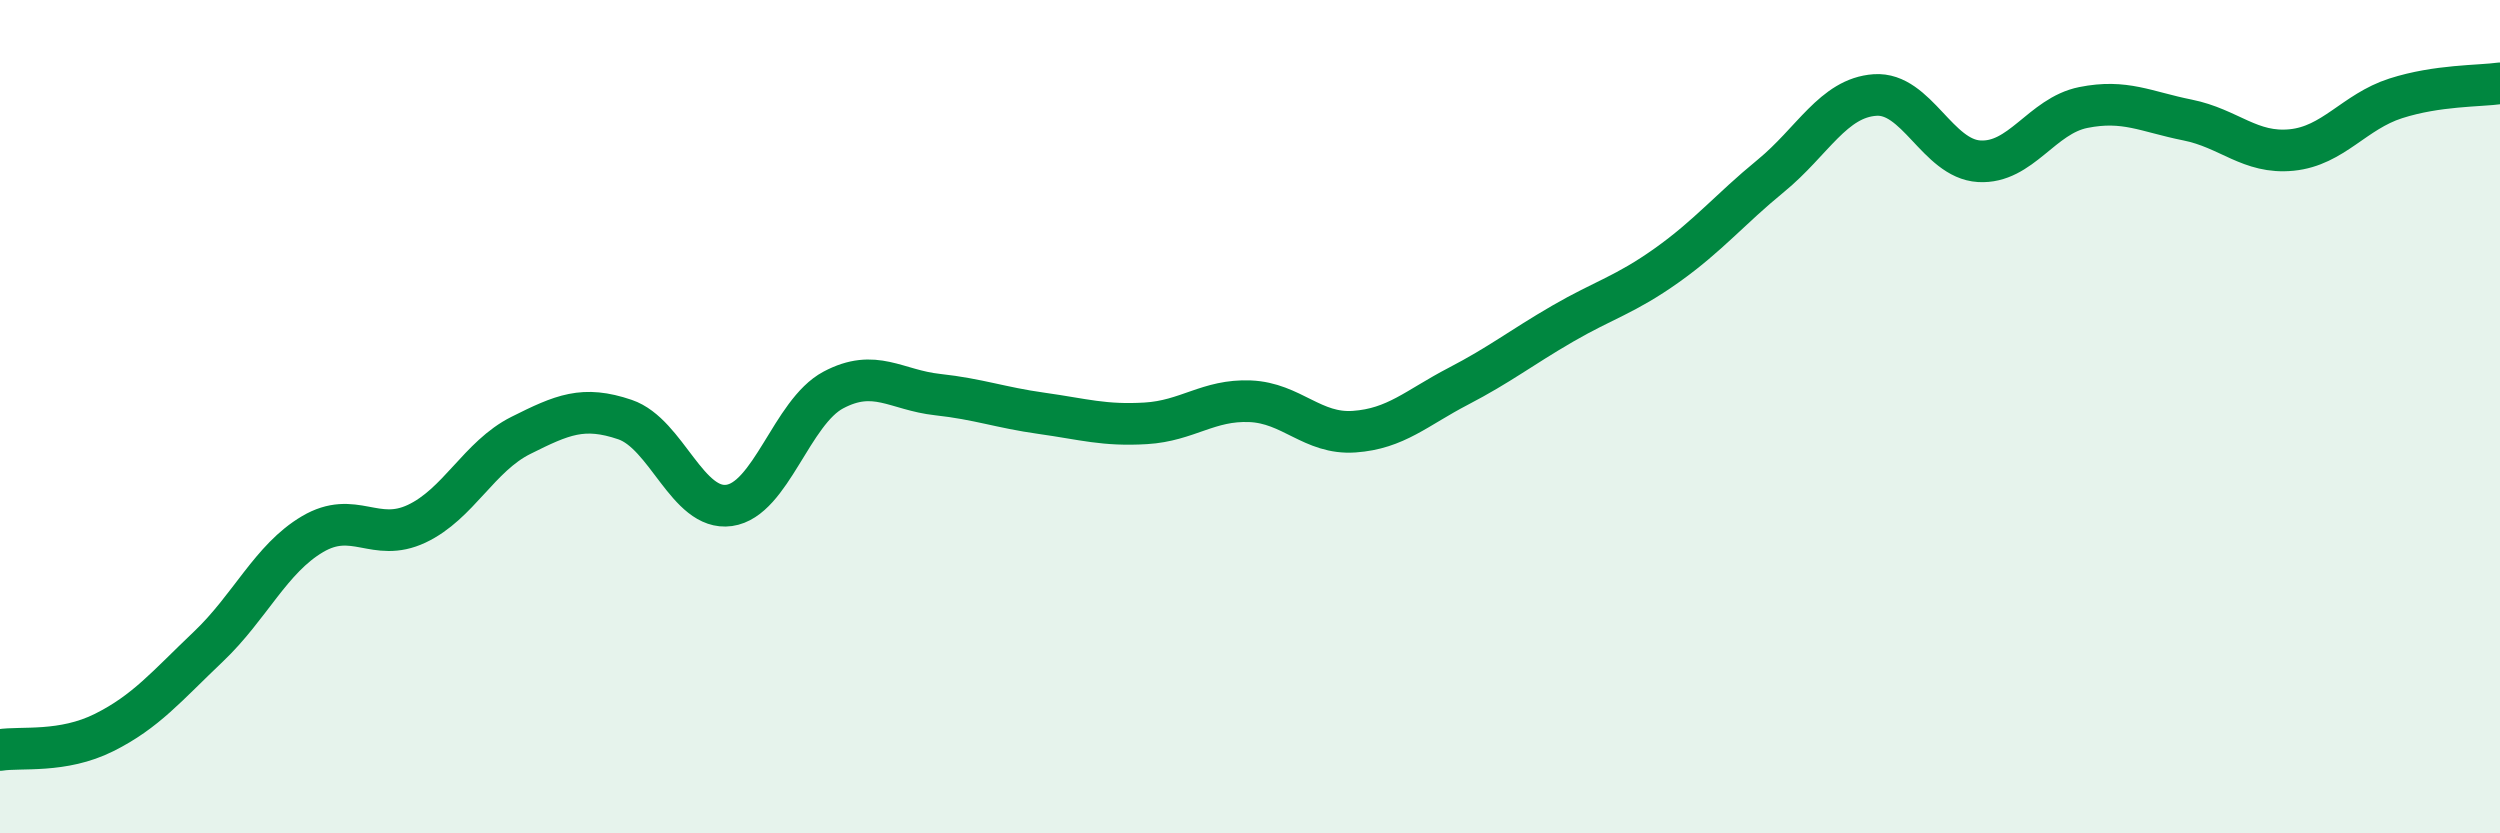
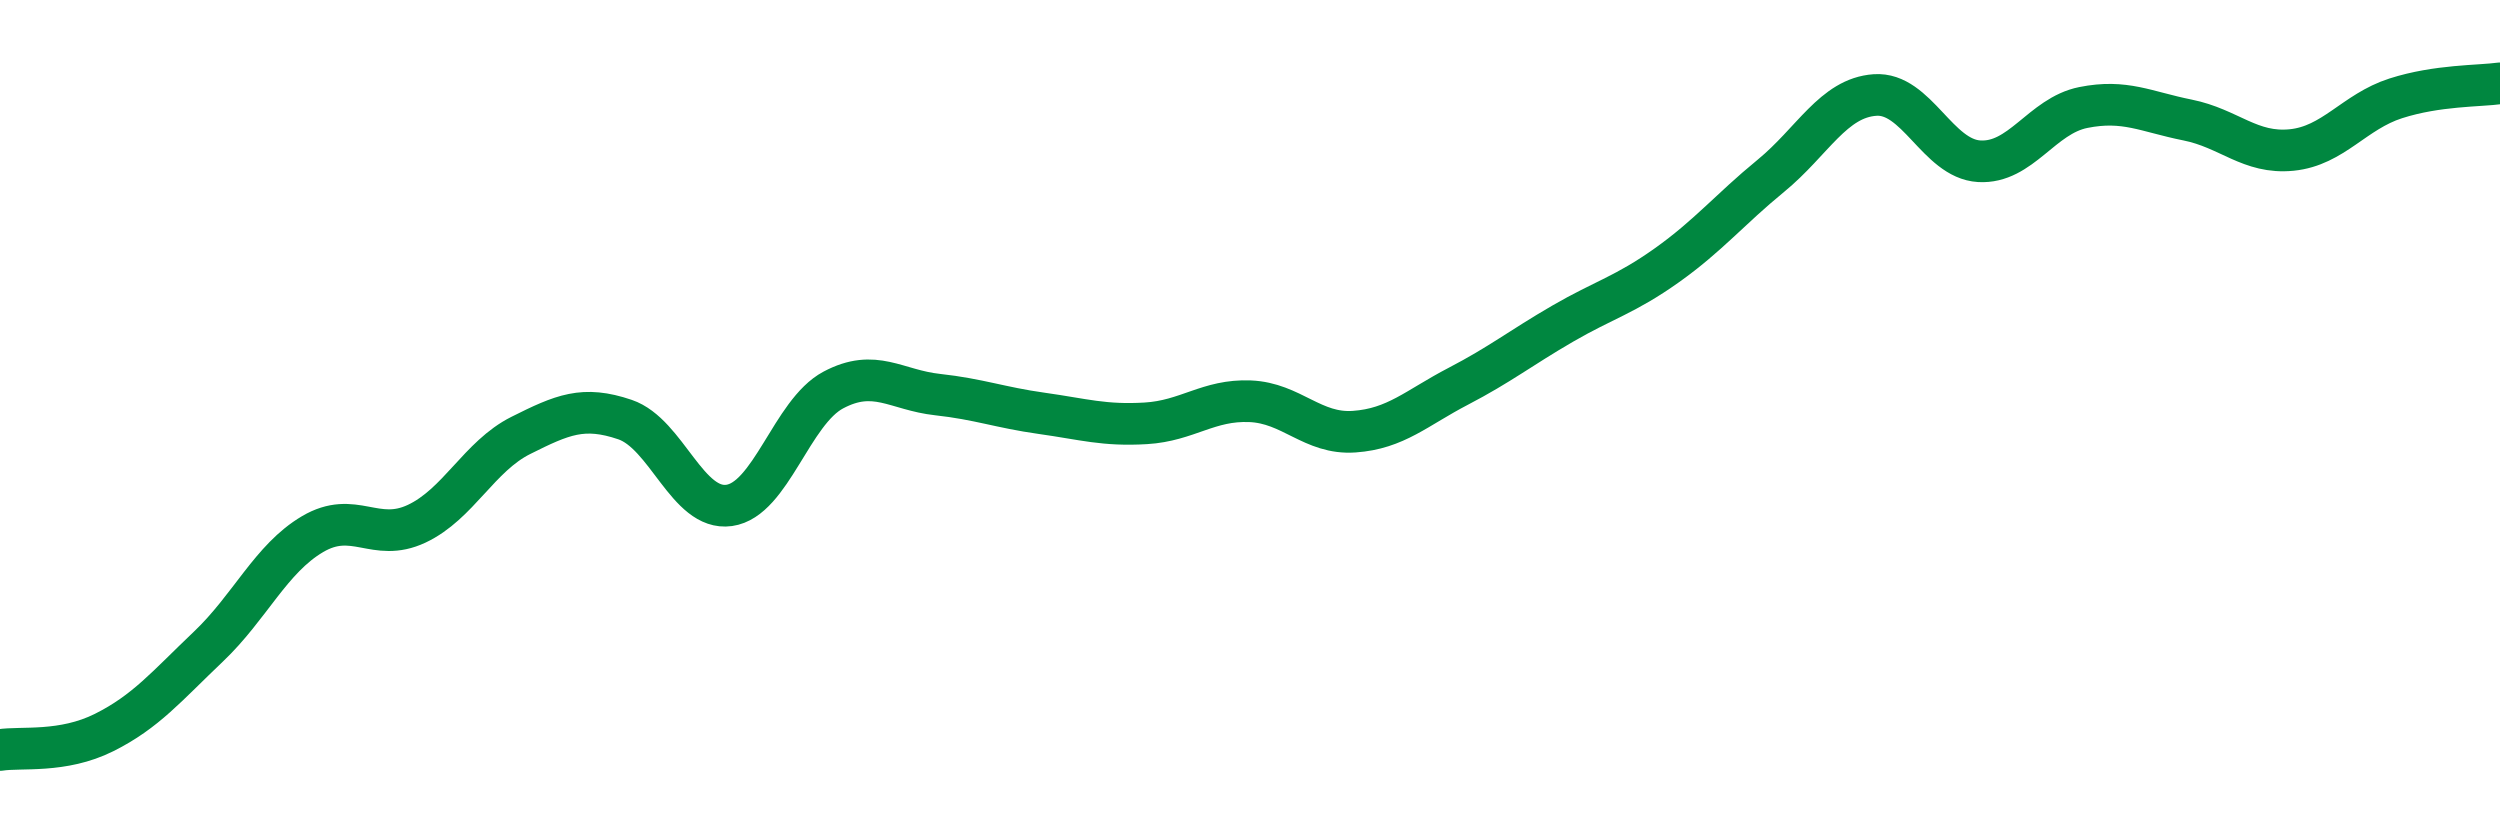
<svg xmlns="http://www.w3.org/2000/svg" width="60" height="20" viewBox="0 0 60 20">
-   <path d="M 0,18 C 0.5,17.92 1.5,18.08 2.5,17.58 C 3.5,17.08 4,16.47 5,15.52 C 6,14.57 6.5,13.41 7.5,12.82 C 8.5,12.23 9,13.04 10,12.57 C 11,12.1 11.5,10.95 12.5,10.45 C 13.5,9.95 14,9.73 15,10.07 C 16,10.41 16.5,12.27 17.5,12.13 C 18.5,11.99 19,9.89 20,9.36 C 21,8.83 21.5,9.36 22.5,9.47 C 23.5,9.58 24,9.78 25,9.92 C 26,10.06 26.5,10.22 27.5,10.16 C 28.5,10.1 29,9.59 30,9.63 C 31,9.67 31.5,10.43 32.5,10.36 C 33.5,10.29 34,9.79 35,9.27 C 36,8.75 36.5,8.35 37.5,7.77 C 38.5,7.19 39,7.08 40,6.37 C 41,5.66 41.5,5.04 42.5,4.22 C 43.5,3.4 44,2.35 45,2.28 C 46,2.21 46.5,3.81 47.5,3.87 C 48.5,3.93 49,2.78 50,2.58 C 51,2.38 51.5,2.68 52.5,2.88 C 53.5,3.08 54,3.7 55,3.6 C 56,3.5 56.5,2.68 57.5,2.36 C 58.5,2.04 59.5,2.07 60,2L60 20L0 20Z" fill="#008740" opacity="0.1" stroke-linecap="round" stroke-linejoin="round" />
  <path d="M 0,18 C 0.5,17.92 1.5,18.08 2.5,17.58 C 3.5,17.08 4,16.47 5,15.52 C 6,14.57 6.5,13.41 7.5,12.82 C 8.5,12.23 9,13.04 10,12.57 C 11,12.1 11.5,10.95 12.5,10.45 C 13.5,9.95 14,9.73 15,10.07 C 16,10.41 16.5,12.27 17.5,12.13 C 18.5,11.99 19,9.89 20,9.36 C 21,8.83 21.5,9.36 22.5,9.47 C 23.5,9.58 24,9.78 25,9.92 C 26,10.06 26.5,10.22 27.5,10.16 C 28.5,10.1 29,9.59 30,9.63 C 31,9.67 31.5,10.43 32.5,10.36 C 33.5,10.29 34,9.79 35,9.27 C 36,8.75 36.5,8.35 37.5,7.77 C 38.5,7.19 39,7.08 40,6.37 C 41,5.66 41.5,5.04 42.5,4.22 C 43.5,3.4 44,2.35 45,2.28 C 46,2.21 46.5,3.81 47.5,3.87 C 48.5,3.93 49,2.78 50,2.58 C 51,2.38 51.5,2.68 52.5,2.88 C 53.5,3.08 54,3.7 55,3.6 C 56,3.5 56.5,2.68 57.5,2.36 C 58.5,2.04 59.5,2.07 60,2" stroke="#008740" stroke-width="1" fill="none" stroke-linecap="round" stroke-linejoin="round" />
</svg>